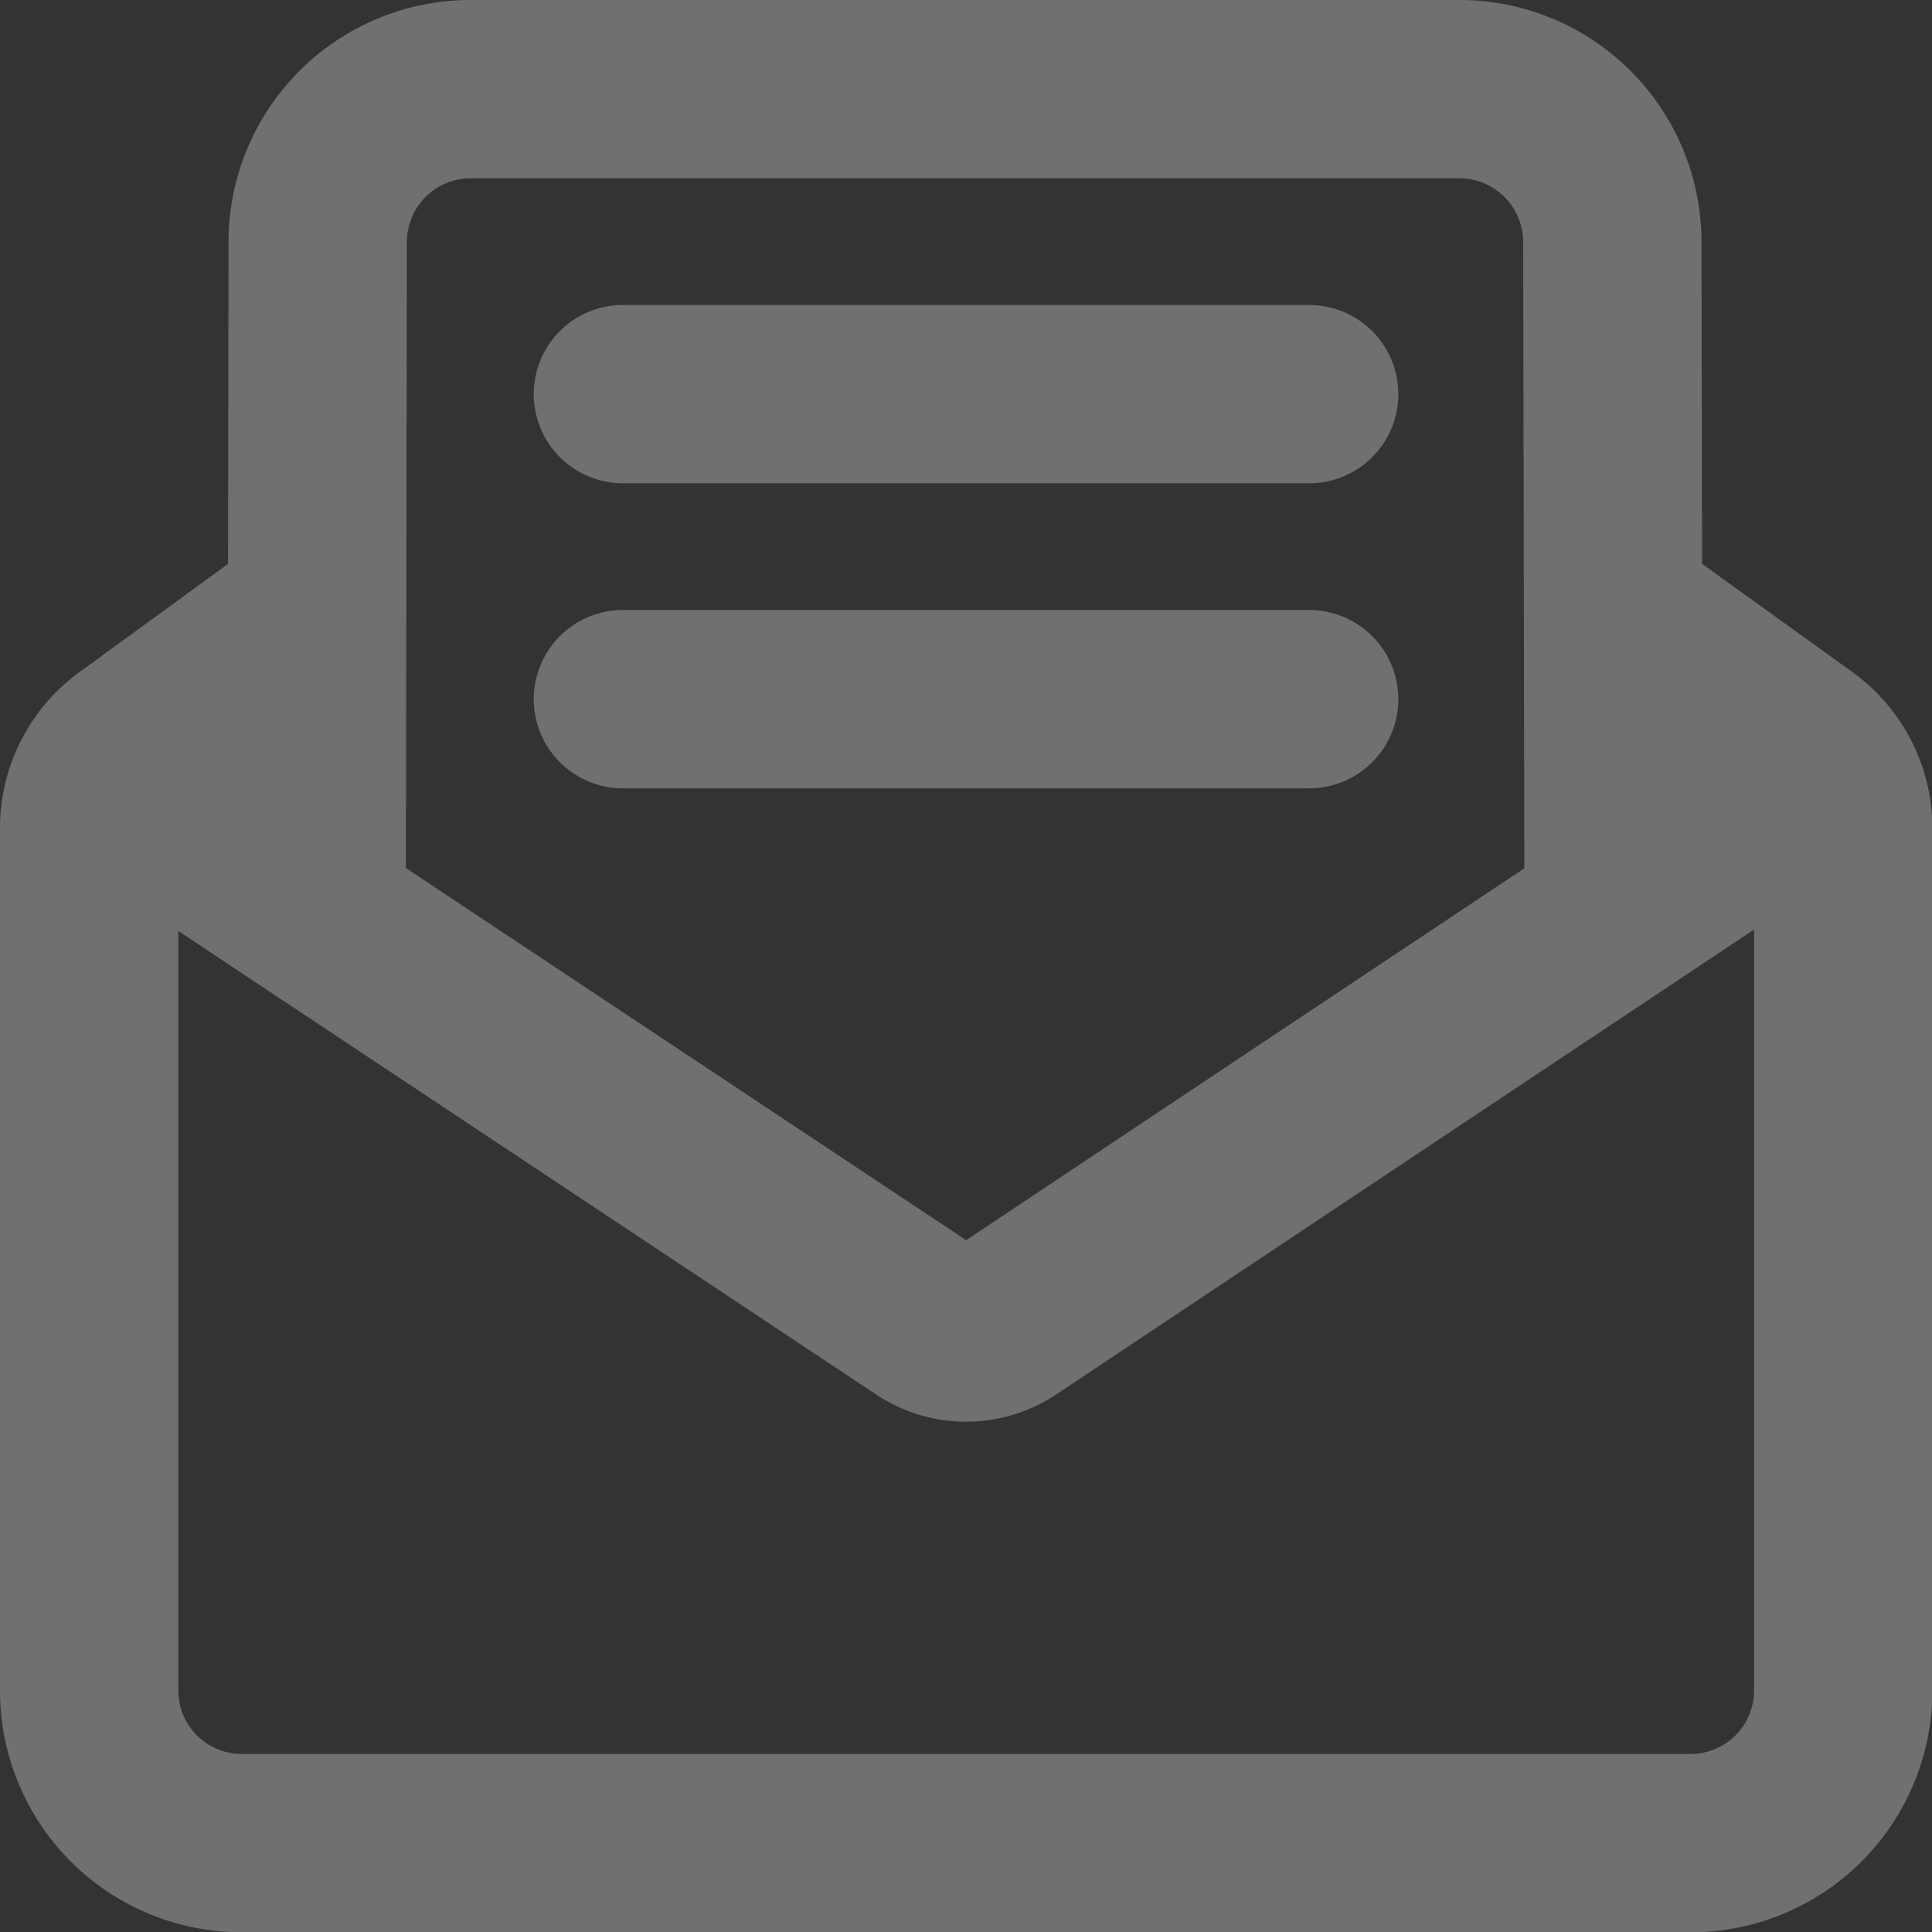
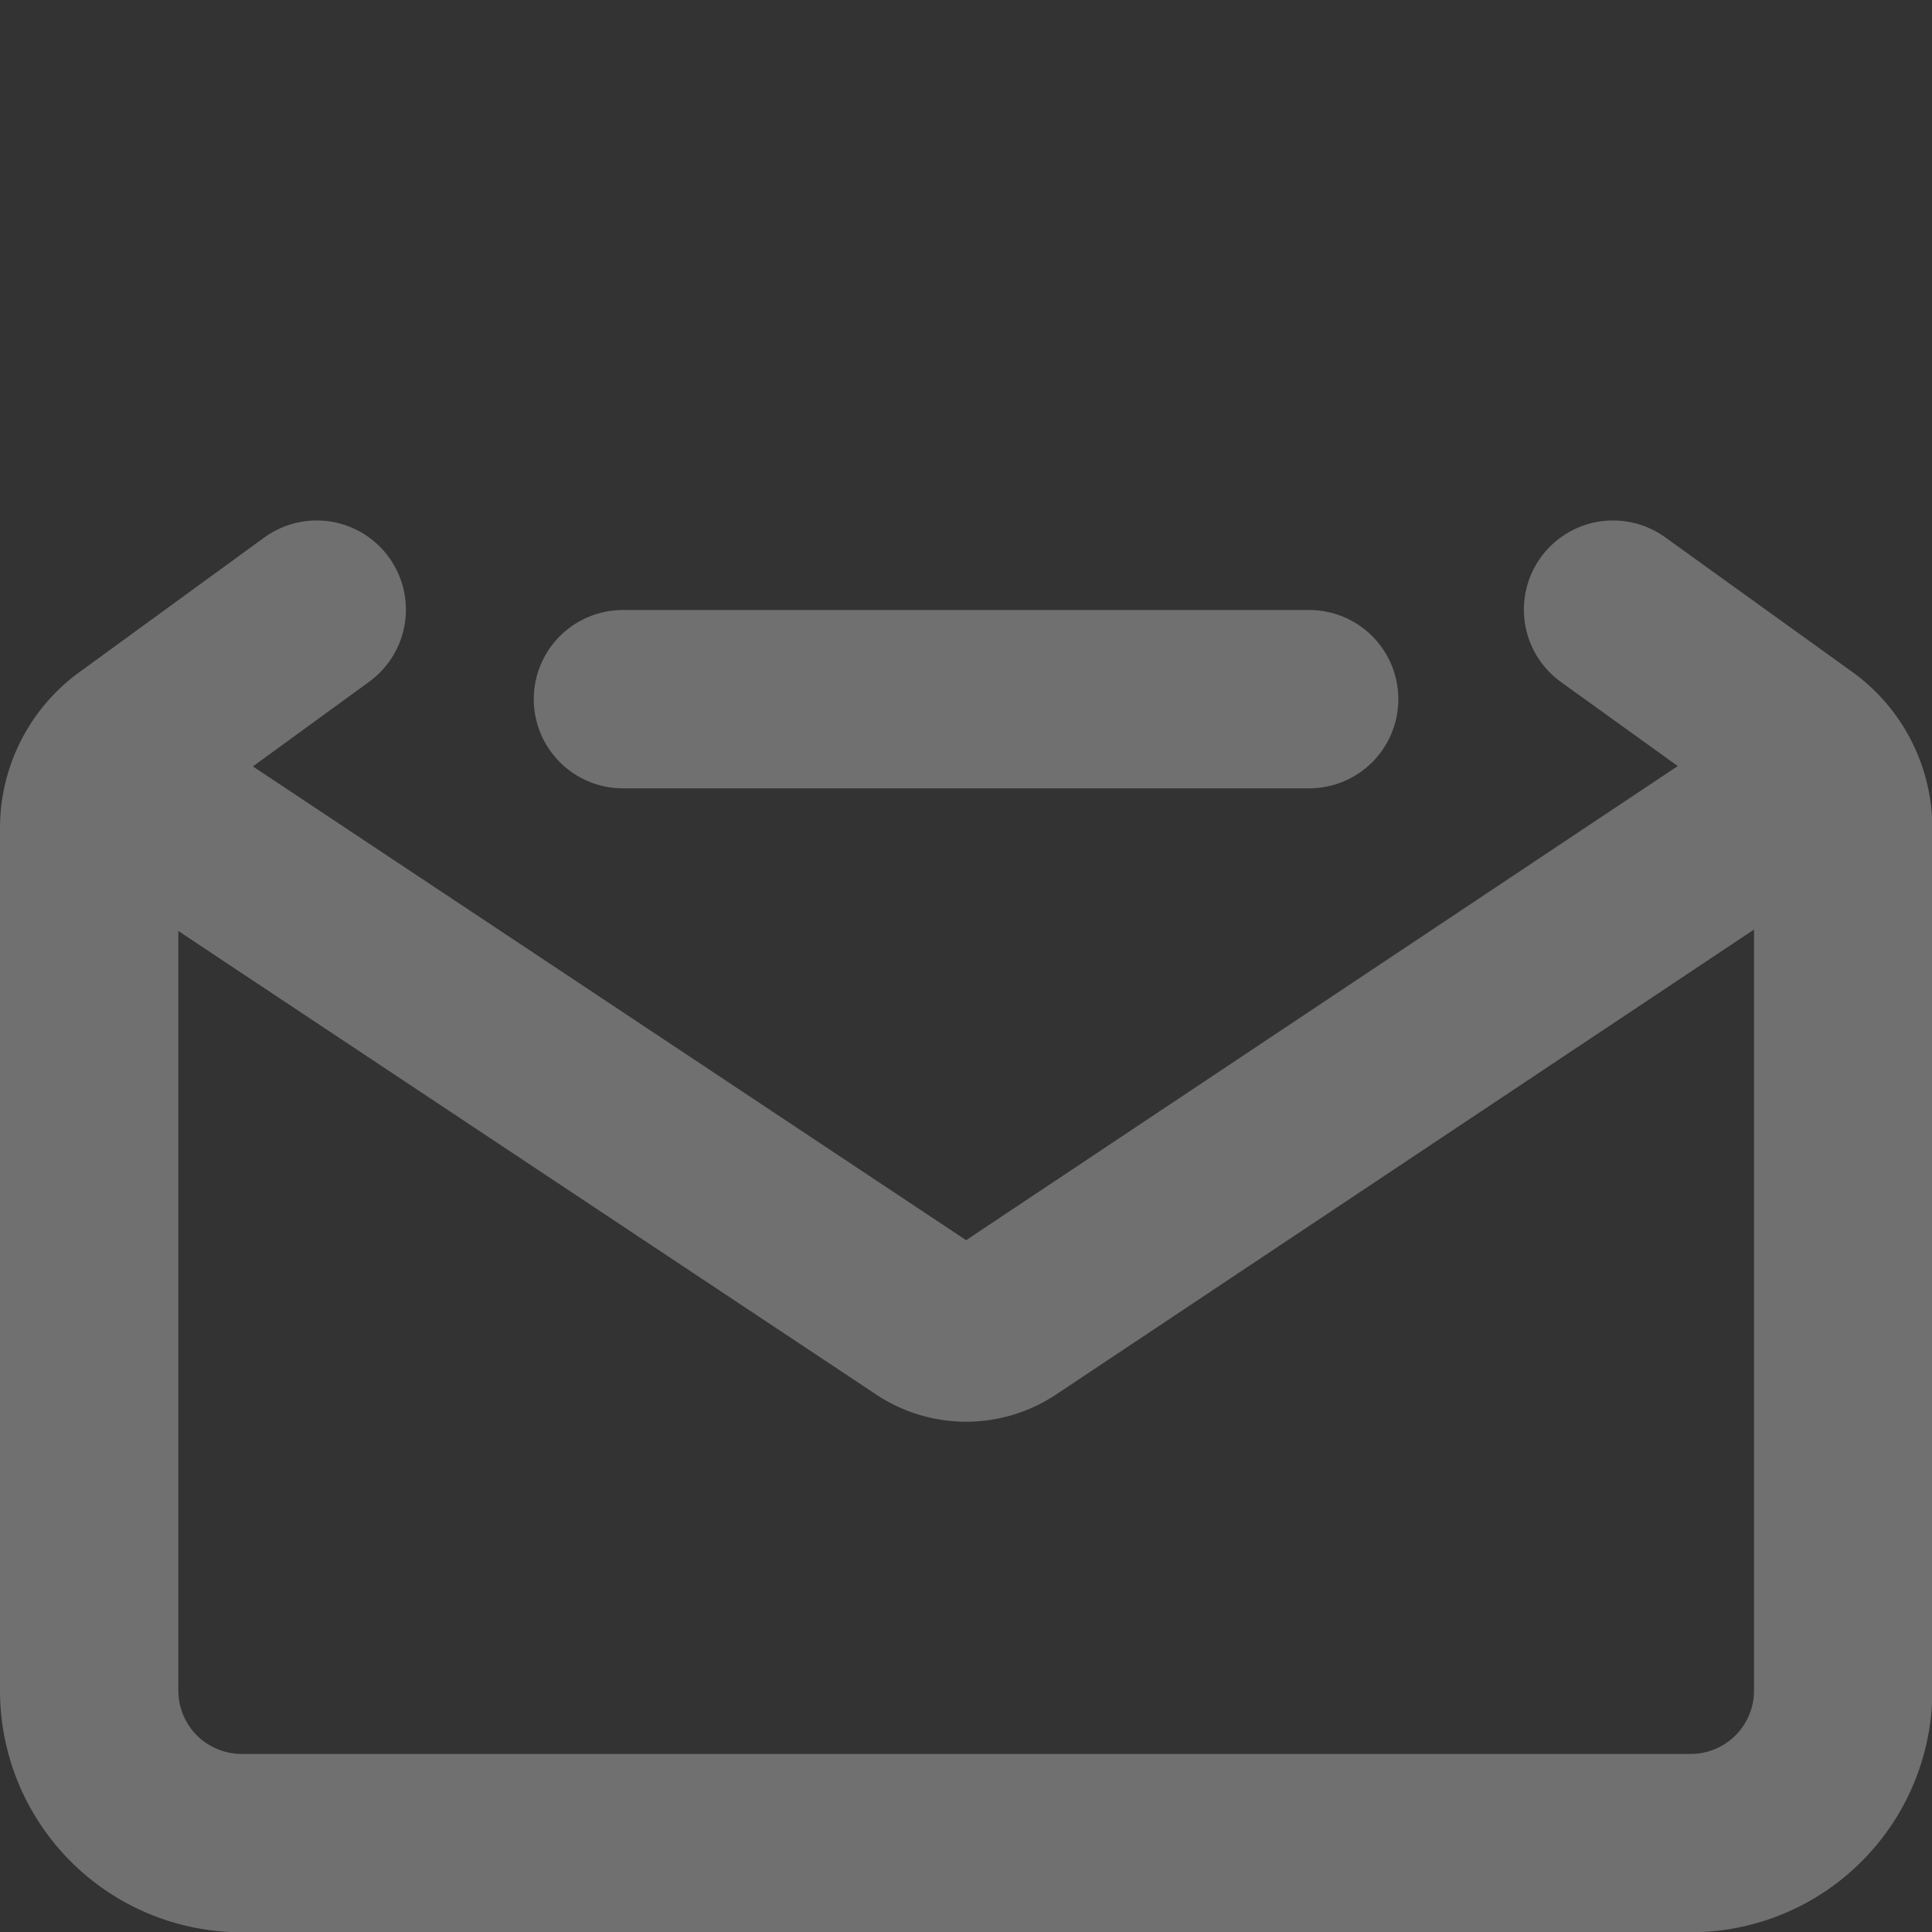
<svg xmlns="http://www.w3.org/2000/svg" width="21.667" height="21.668" viewBox="0 0 21.667 21.668">
  <rect x="0" y="0" width="21.667" height="21.668" fill="#333333" stroke="none" />
  <g id="Group_25118" data-name="Group 25118" transform="translate(0.721 0.721)" opacity="0.3">
    <g id="Group_25119" data-name="Group 25119" transform="translate(0.279 0.279)">
      <path id="Path_75976" data-name="Path 75976" d="M2.545,31.719l8.991,5.972a.821.821,0,0,0,.9,0L21.4,31.719" transform="translate(-2.151 -23.881)" fill="none" stroke="#fff" stroke-linecap="round" stroke-linejoin="round" stroke-width="2" />
      <path id="Path_75977" data-name="Path 75977" d="M18.09,23.877l2.1,1.511a1.16,1.16,0,0,1,.481.941V36a1.71,1.71,0,0,1-1.71,1.71H2.71A1.71,1.71,0,0,1,1,36V26.326a1.161,1.161,0,0,1,.477-.938l2.075-1.511" transform="translate(-1 -18.04)" fill="none" stroke="#fff" stroke-linecap="round" stroke-linejoin="round" stroke-width="2" />
-       <path id="Path_75978" data-name="Path 75978" d="M25.544,10.114l-.014-7.4A1.715,1.715,0,0,0,23.821,1h-11.1a1.715,1.715,0,0,0-1.71,1.71L11,10.114" transform="translate(-8.448 -1)" fill="none" stroke="#fff" stroke-linecap="round" stroke-linejoin="round" stroke-width="2" />
-       <line id="Line_34" data-name="Line 34" x2="7.696" transform="translate(5.986 3.42)" fill="none" stroke="#fff" stroke-linecap="round" stroke-linejoin="round" stroke-width="2" />
      <line id="Line_35" data-name="Line 35" x2="7.696" transform="translate(5.986 6.841)" fill="none" stroke="#fff" stroke-linecap="round" stroke-linejoin="round" stroke-width="2" />
    </g>
  </g>
</svg>